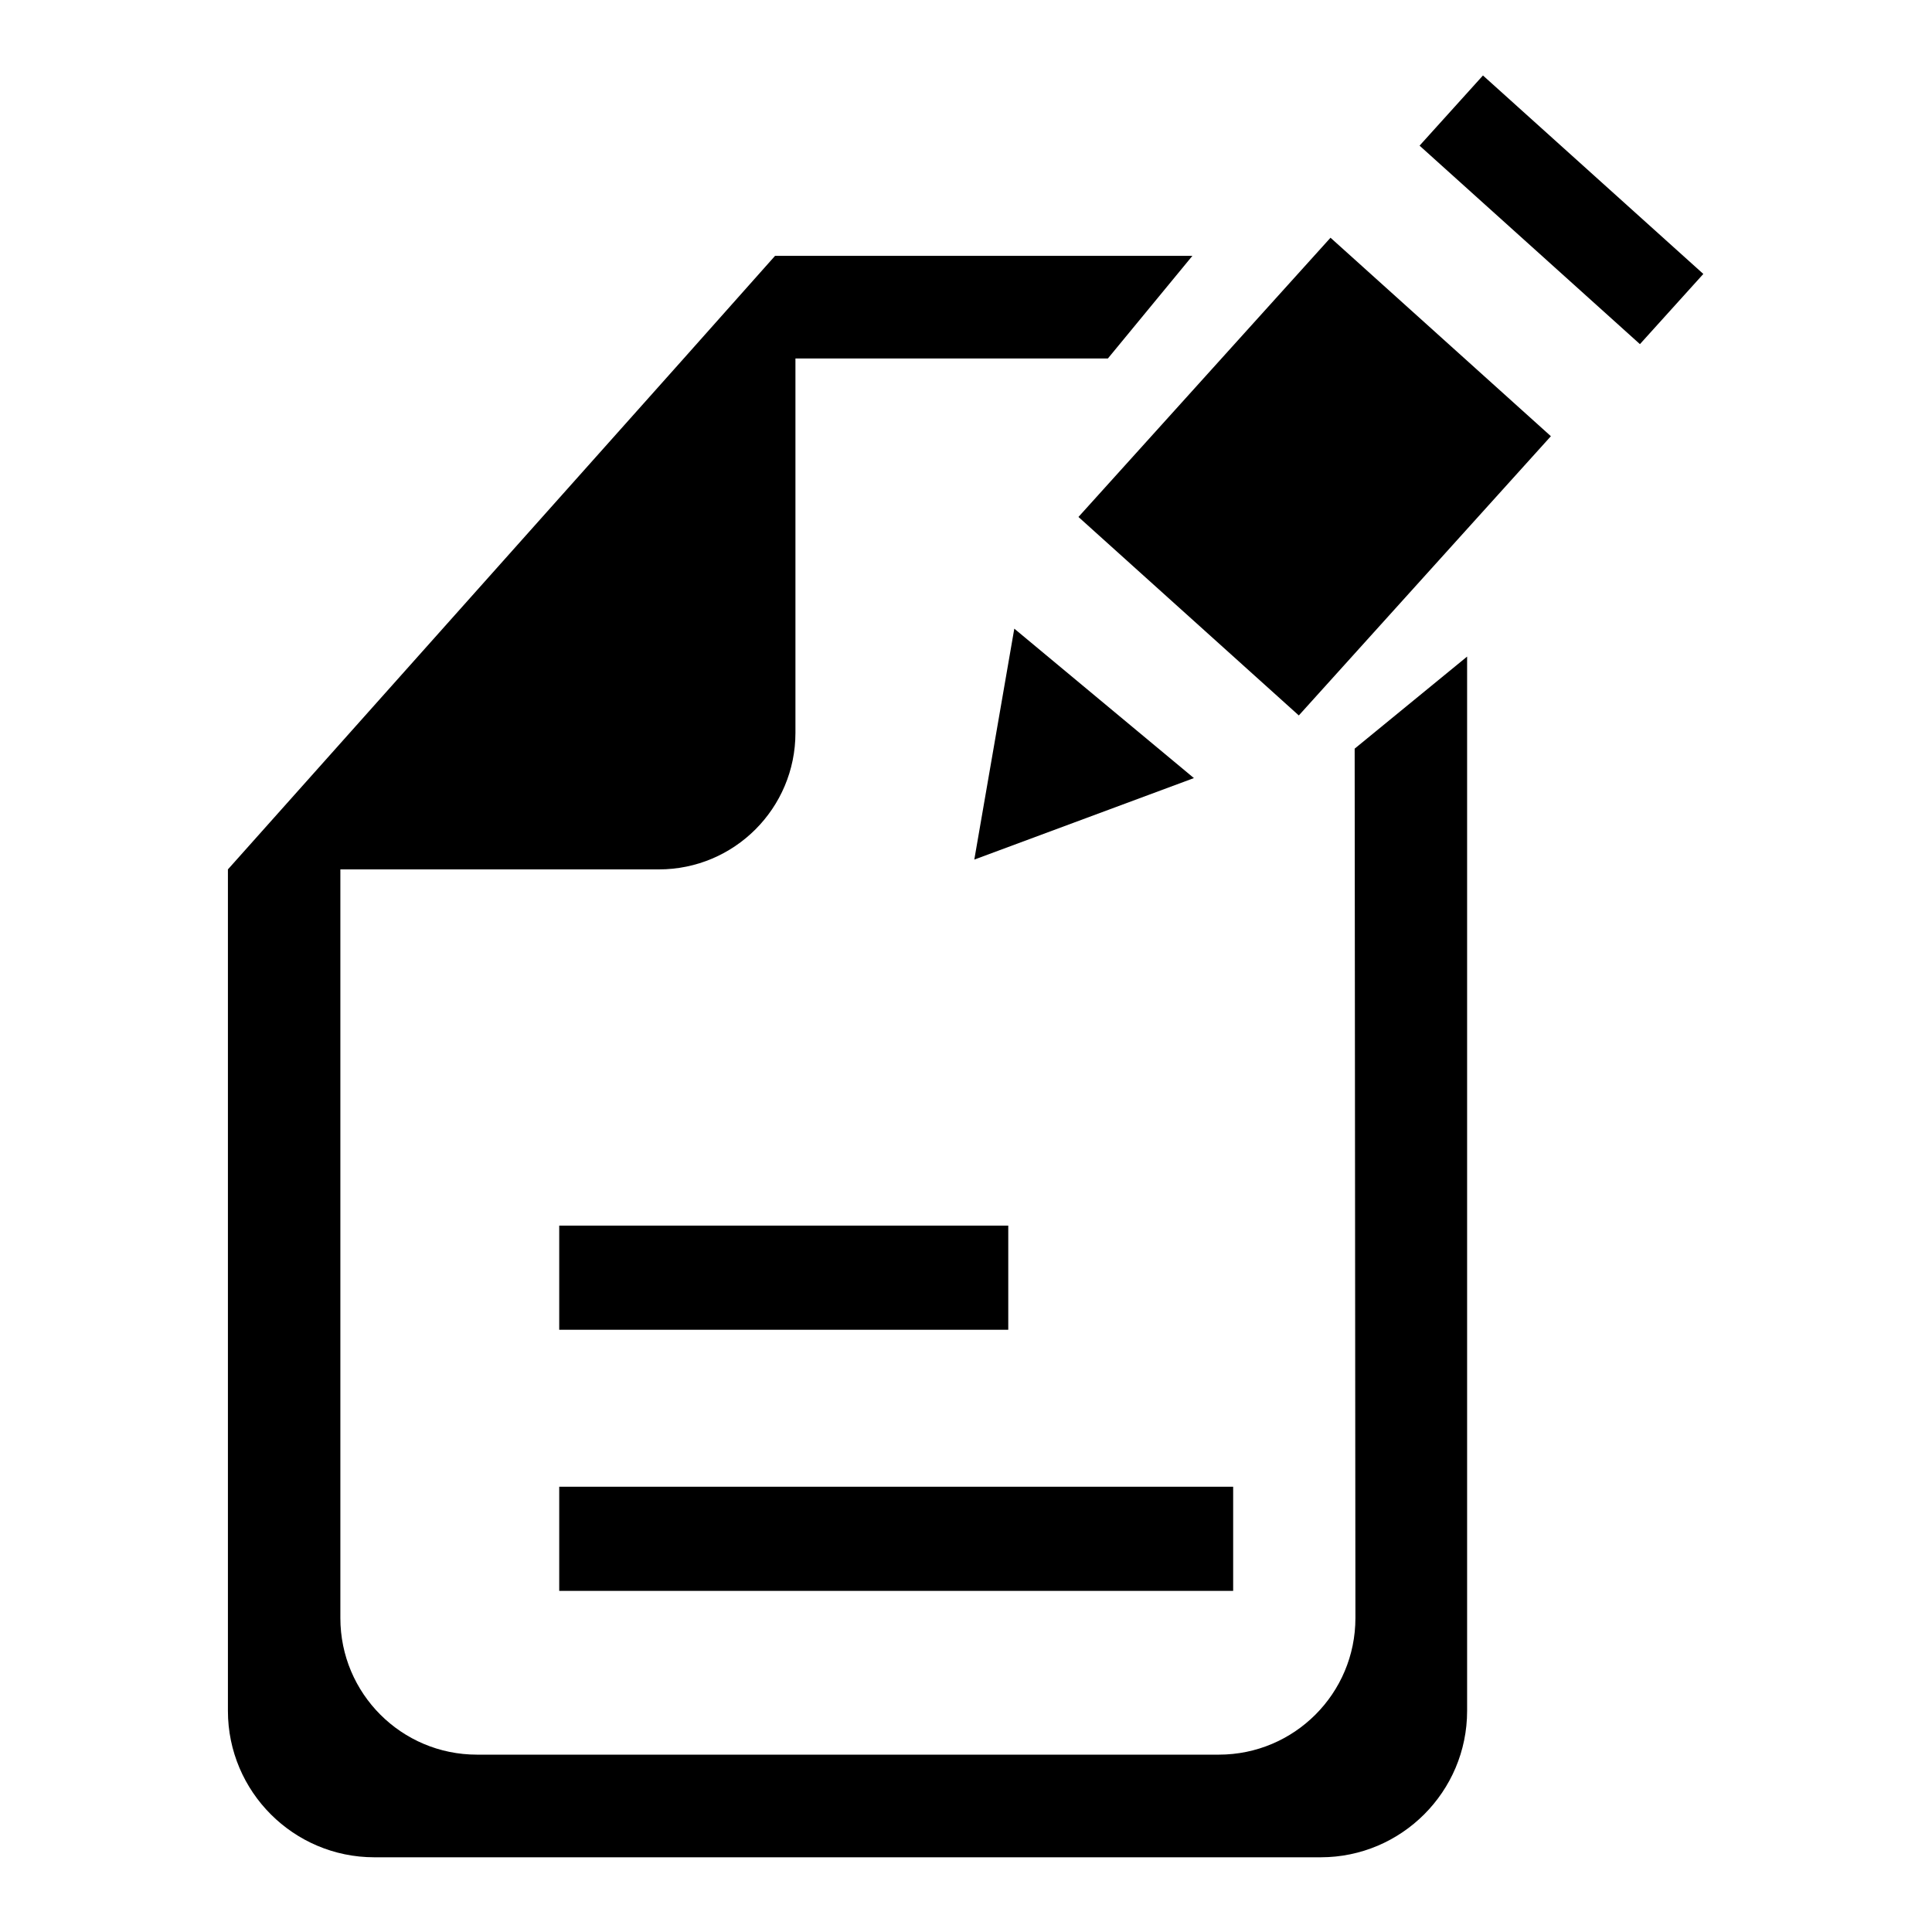
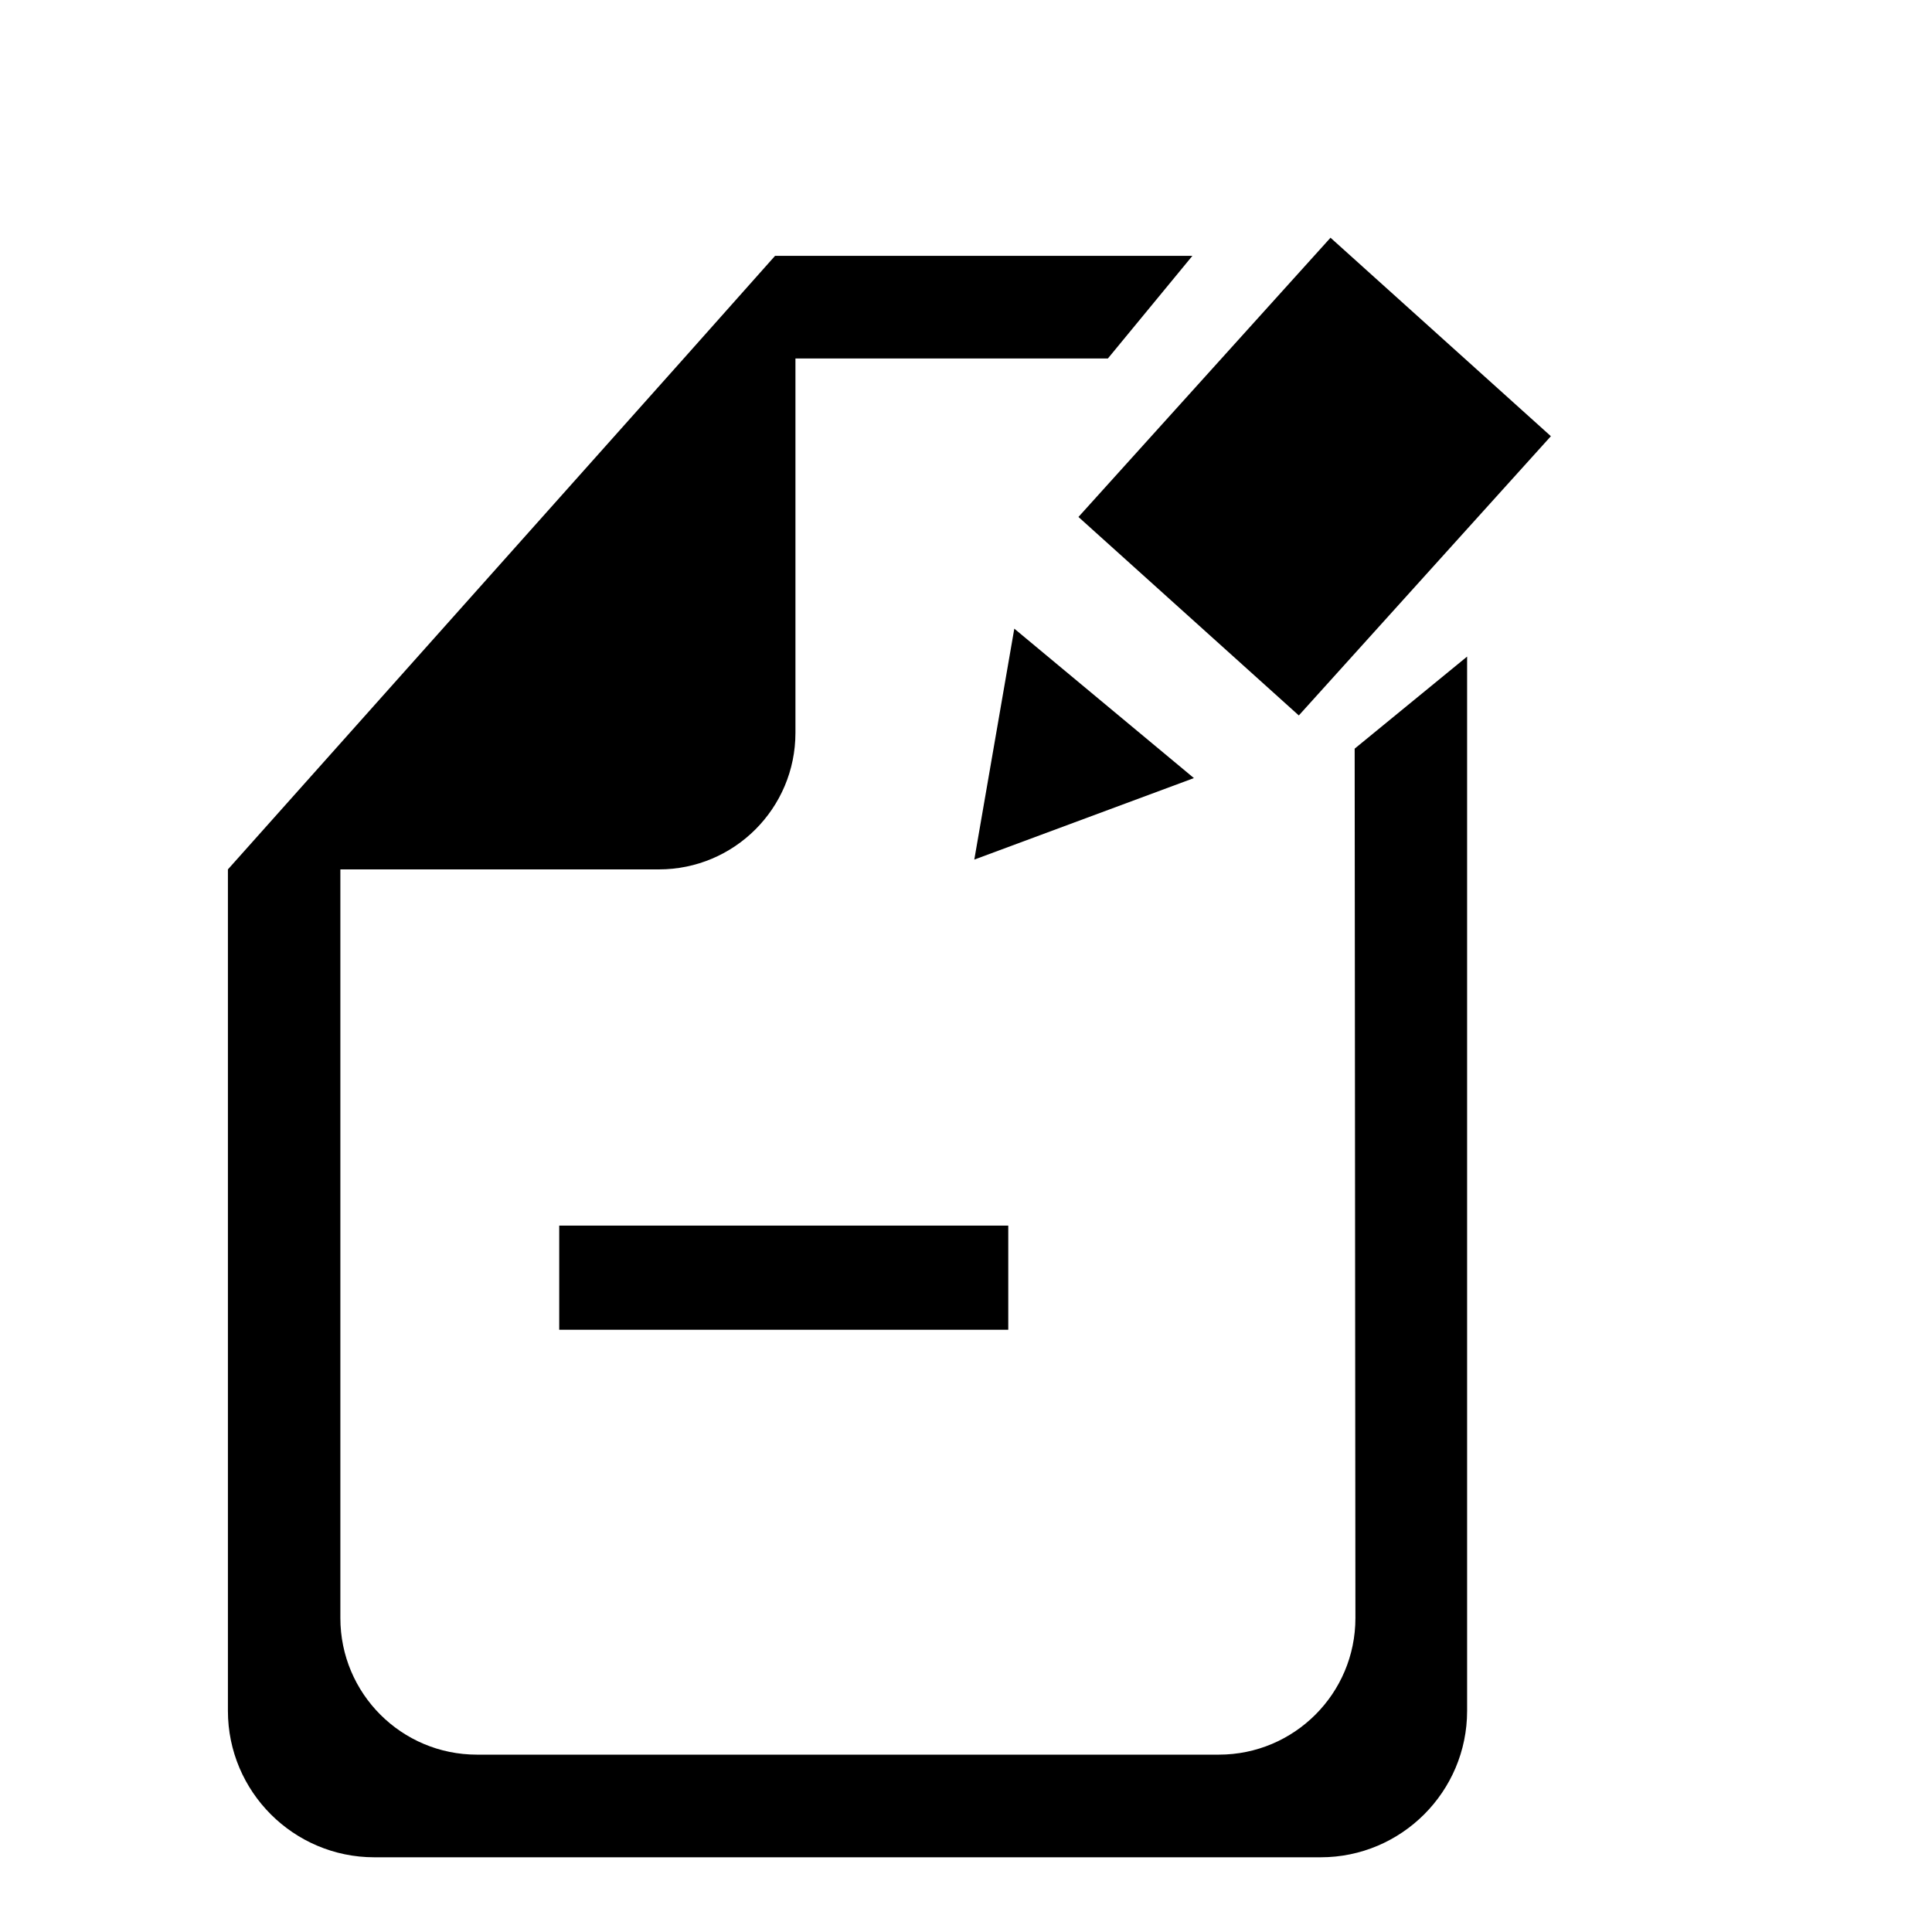
<svg xmlns="http://www.w3.org/2000/svg" version="1.1" x="0px" y="0px" viewBox="0 0 256 256" enable-background="new 0 0 256 256" xml:space="preserve">
  <g>
    <g>
      <path fill="#000000" d="M179.6,214.4c0,10-8.1,18.1-18.1,18.1H63.2c-10,0-18.1-8.1-18.1-18.1v-99.2h42.2c10,0,18.1-8.1,18.1-18.1V47.5h41.4l11.2-13.6h-55.3L90.6,47.5l-45.5,51l-14.9,16.7v111.5c0,10.7,8.7,19.4,19.4,19.4h125.4c10.7,0,19.4-8.7,19.4-19.4V87l-14.9,12.2L179.6,214.4L179.6,214.4z" />
      <path fill="#000000" d="M74.1,162.4h59.5v13.8H74.1V162.4z" />
-       <path fill="#000000" d="M74.1,197h89.3v13.8H74.1V197z" />
      <path fill="#000000" d="M142.9,68.5l29.2,26.3l33.4-37l-29.2-26.3L142.9,68.5z" />
-       <path fill="#000000" d="M196.5,10l-8.4,9.3l29.2,26.3l8.4-9.3L196.5,10z" />
      <path fill="#000000" d="M129.1,113.9l29.1-10.8l-23.8-19.8L129.1,113.9z" />
    </g>
  </g>
</svg>